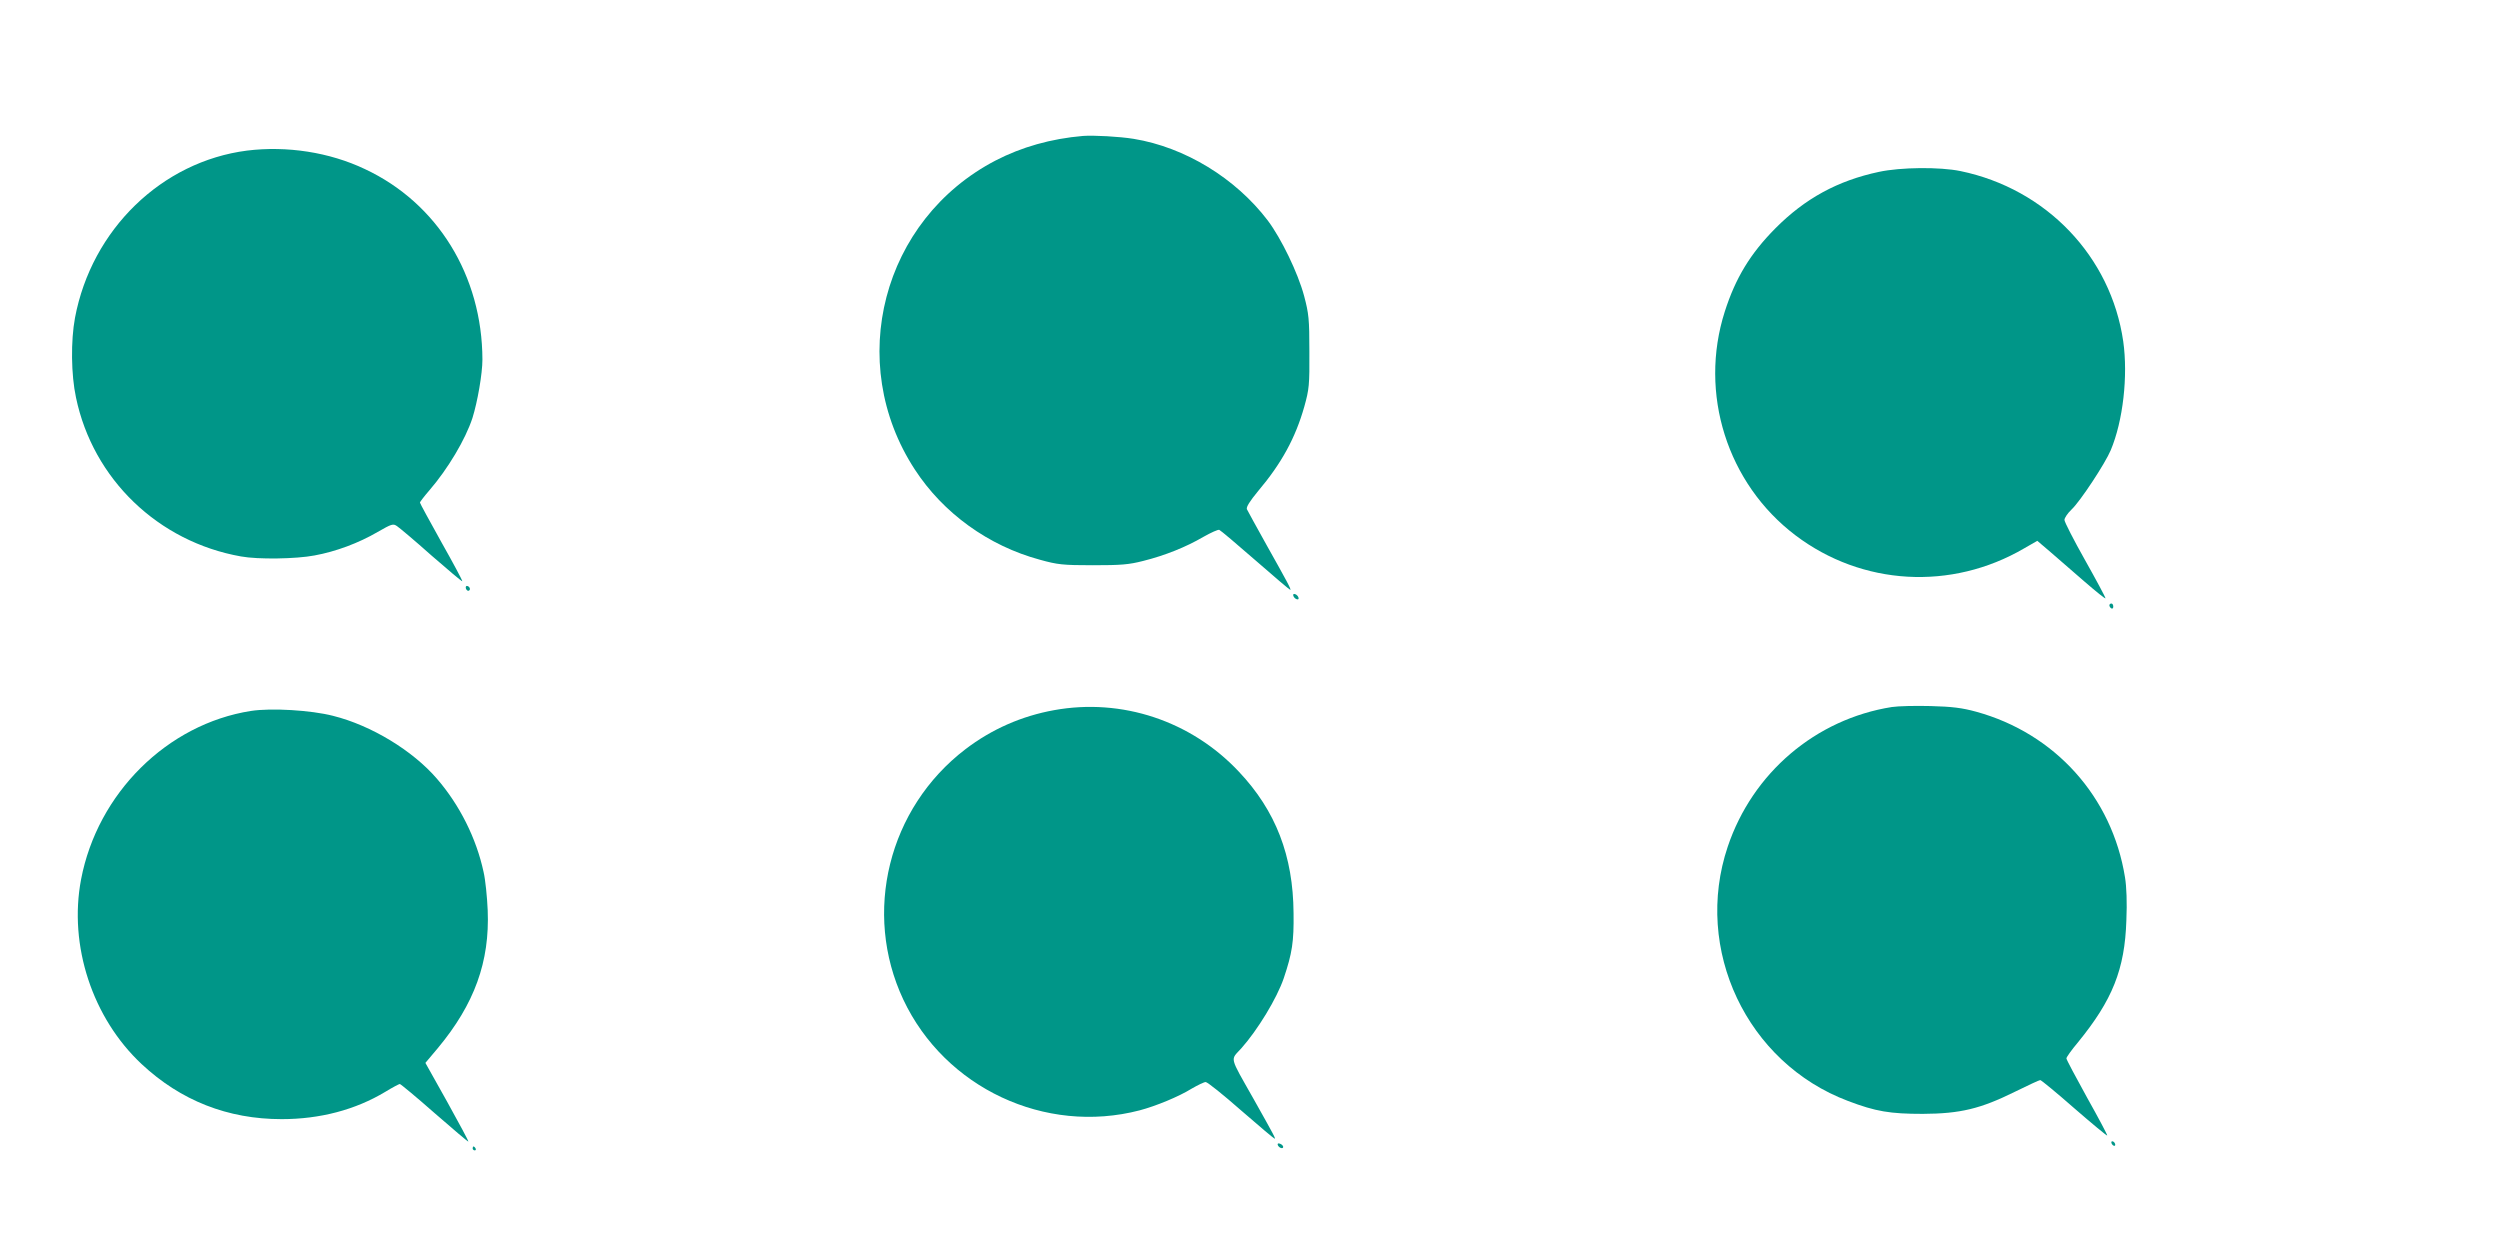
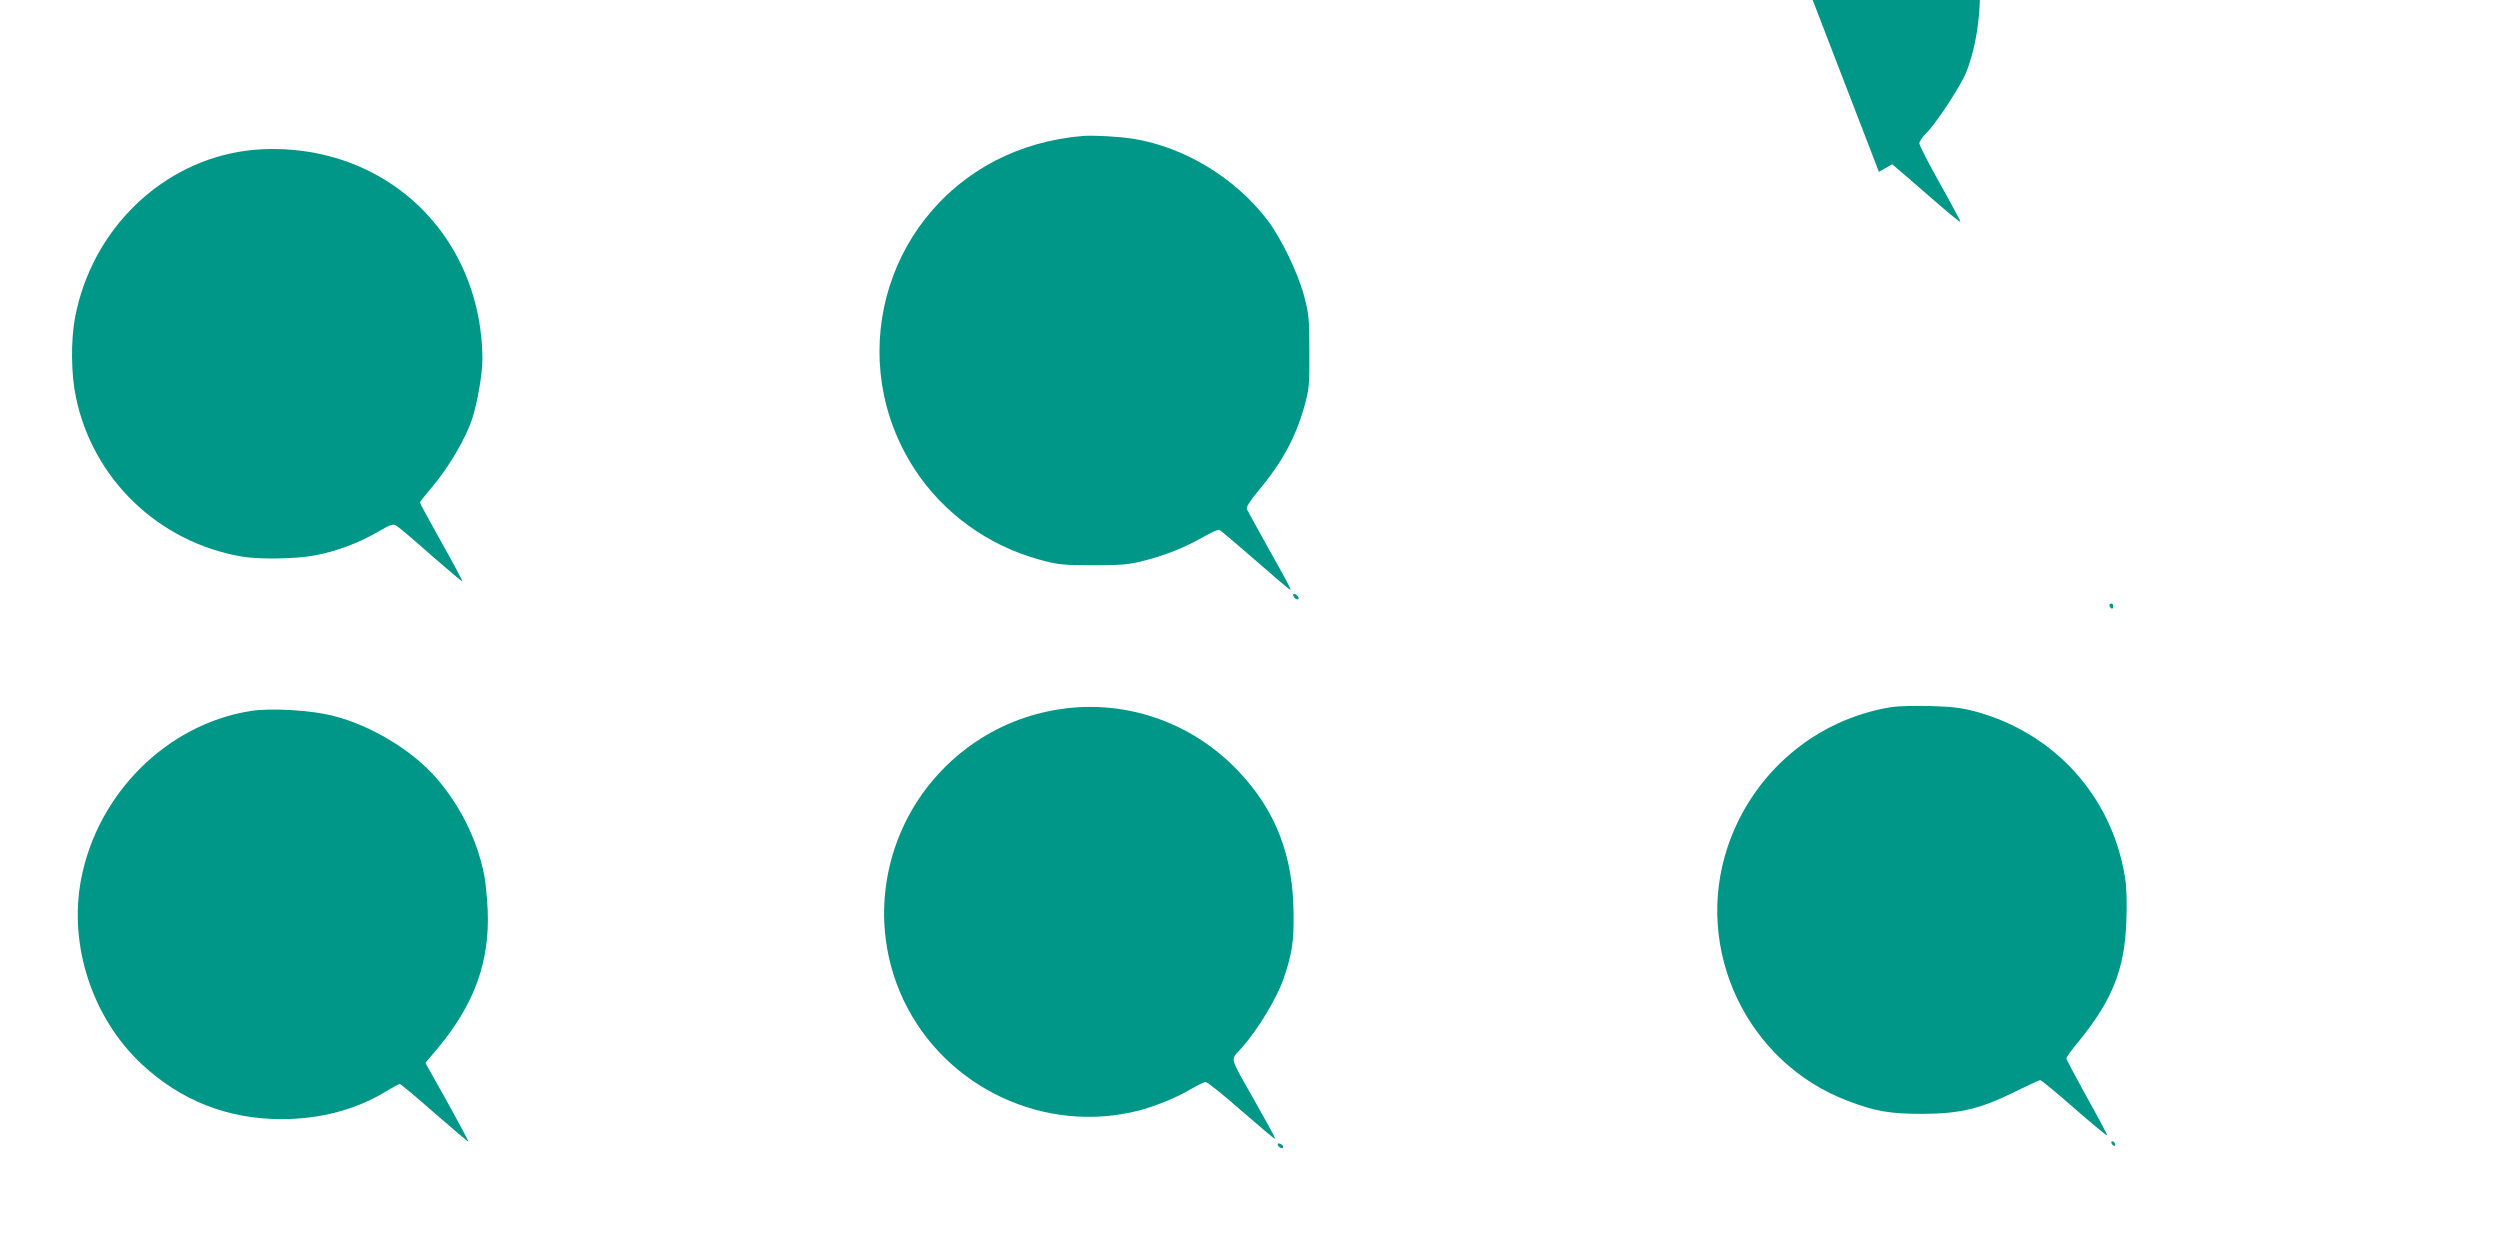
<svg xmlns="http://www.w3.org/2000/svg" version="1.0" width="1280pt" height="640pt" viewBox="0 0 1280 640" preserveAspectRatio="xMidYMid meet">
  <g transform="translate(0,640) scale(0.1,-0.1)" fill="#009688" stroke="none">
    <path d="M5545 5704 c-164 -14 -315 -57 -448 -126 -580 -302 -771 -1034 -413 -1582 145 -223 377 -391 641 -462 90 -25 117 -28 270 -28 144 0 184 3 258 22 112 28 219 71 308 123 39 22 76 39 82 36 7 -3 90 -73 185 -156 95 -83 175 -151 178 -151 7 0 -16 42 -122 231 -51 91 -96 174 -100 182 -4 11 15 41 57 92 121 143 192 274 237 433 25 90 27 110 26 282 0 168 -3 194 -27 285 -32 119 -117 294 -186 386 -165 217 -424 375 -686 418 -73 12 -206 19 -260 15z" />
    <path d="M1265 5629 c-437 -56 -796 -404 -881 -856 -22 -118 -20 -292 5 -408 87 -418 421 -739 845 -814 87 -16 282 -13 376 5 110 20 227 64 323 120 73 42 80 44 100 30 12 -8 92 -75 176 -150 85 -74 156 -134 158 -132 2 2 -46 92 -107 200 -60 108 -110 199 -110 203 0 3 22 32 48 62 95 110 185 261 221 371 26 83 51 227 51 299 -1 429 -230 801 -601 975 -183 87 -400 120 -604 95z" />
-     <path d="M9620 5520 c-211 -45 -378 -136 -530 -289 -128 -129 -204 -254 -259 -426 -134 -419 12 -881 362 -1146 341 -258 798 -284 1170 -67 l68 39 68 -58 c37 -32 116 -100 174 -151 59 -51 107 -90 107 -85 0 5 -47 93 -105 196 -58 103 -105 195 -105 205 0 10 16 34 36 53 45 42 173 237 201 304 63 150 89 379 64 557 -63 435 -394 781 -833 872 -106 22 -307 20 -418 -4z" />
-     <path d="M2386 3385 c4 -8 10 -12 15 -9 11 6 2 24 -11 24 -5 0 -7 -7 -4 -15z" />
+     <path d="M9620 5520 l68 39 68 -58 c37 -32 116 -100 174 -151 59 -51 107 -90 107 -85 0 5 -47 93 -105 196 -58 103 -105 195 -105 205 0 10 16 34 36 53 45 42 173 237 201 304 63 150 89 379 64 557 -63 435 -394 781 -833 872 -106 22 -307 20 -418 -4z" />
    <path d="M6622 3349 c2 -7 10 -15 17 -17 8 -3 12 1 9 9 -2 7 -10 15 -17 17 -8 3 -12 -1 -9 -9z" />
    <path d="M10800 3301 c0 -6 5 -13 10 -16 6 -3 10 1 10 9 0 9 -4 16 -10 16 -5 0 -10 -4 -10 -9z" />
    <path d="M9686 2780 c-390 -62 -713 -337 -840 -715 -177 -526 98 -1107 616 -1302 142 -54 215 -66 383 -66 192 1 295 26 471 113 67 33 125 60 130 60 5 0 84 -65 174 -144 91 -79 167 -142 169 -140 2 2 -44 89 -103 194 -58 105 -106 195 -106 201 0 6 26 43 59 82 177 217 240 374 248 625 4 90 1 172 -7 220 -66 412 -358 737 -762 848 -73 20 -123 26 -233 29 -77 2 -167 0 -199 -5z" />
    <path d="M5397 2764 c-166 -30 -319 -97 -454 -200 -395 -302 -527 -837 -318 -1282 213 -452 726 -693 1210 -567 83 22 200 70 266 111 31 18 64 34 72 34 9 0 90 -65 181 -145 92 -80 169 -145 172 -145 6 0 1 10 -108 204 -126 223 -119 196 -63 258 84 94 183 257 218 360 43 128 52 186 50 333 -2 293 -91 524 -280 724 -244 260 -599 378 -946 315z" />
    <path d="M1285 2760 c-428 -67 -786 -421 -870 -863 -64 -338 58 -709 310 -945 200 -187 441 -282 717 -282 197 0 378 48 531 140 36 22 70 40 74 40 4 0 85 -67 178 -149 94 -82 172 -148 173 -146 2 2 -47 93 -108 203 l-112 200 64 76 c187 225 266 442 255 706 -3 69 -12 157 -21 195 -37 173 -123 344 -239 478 -124 144 -336 273 -532 322 -113 29 -316 41 -420 25z" />
    <path d="M10810 551 c0 -5 5 -13 10 -16 6 -3 10 -2 10 4 0 5 -4 13 -10 16 -5 3 -10 2 -10 -4z" />
    <path d="M6542 538 c5 -15 28 -23 28 -10 0 5 -7 13 -16 16 -10 4 -14 1 -12 -6z" />
-     <path d="M2420 520 c0 -5 5 -10 11 -10 5 0 7 5 4 10 -3 6 -8 10 -11 10 -2 0 -4 -4 -4 -10z" />
  </g>
</svg>